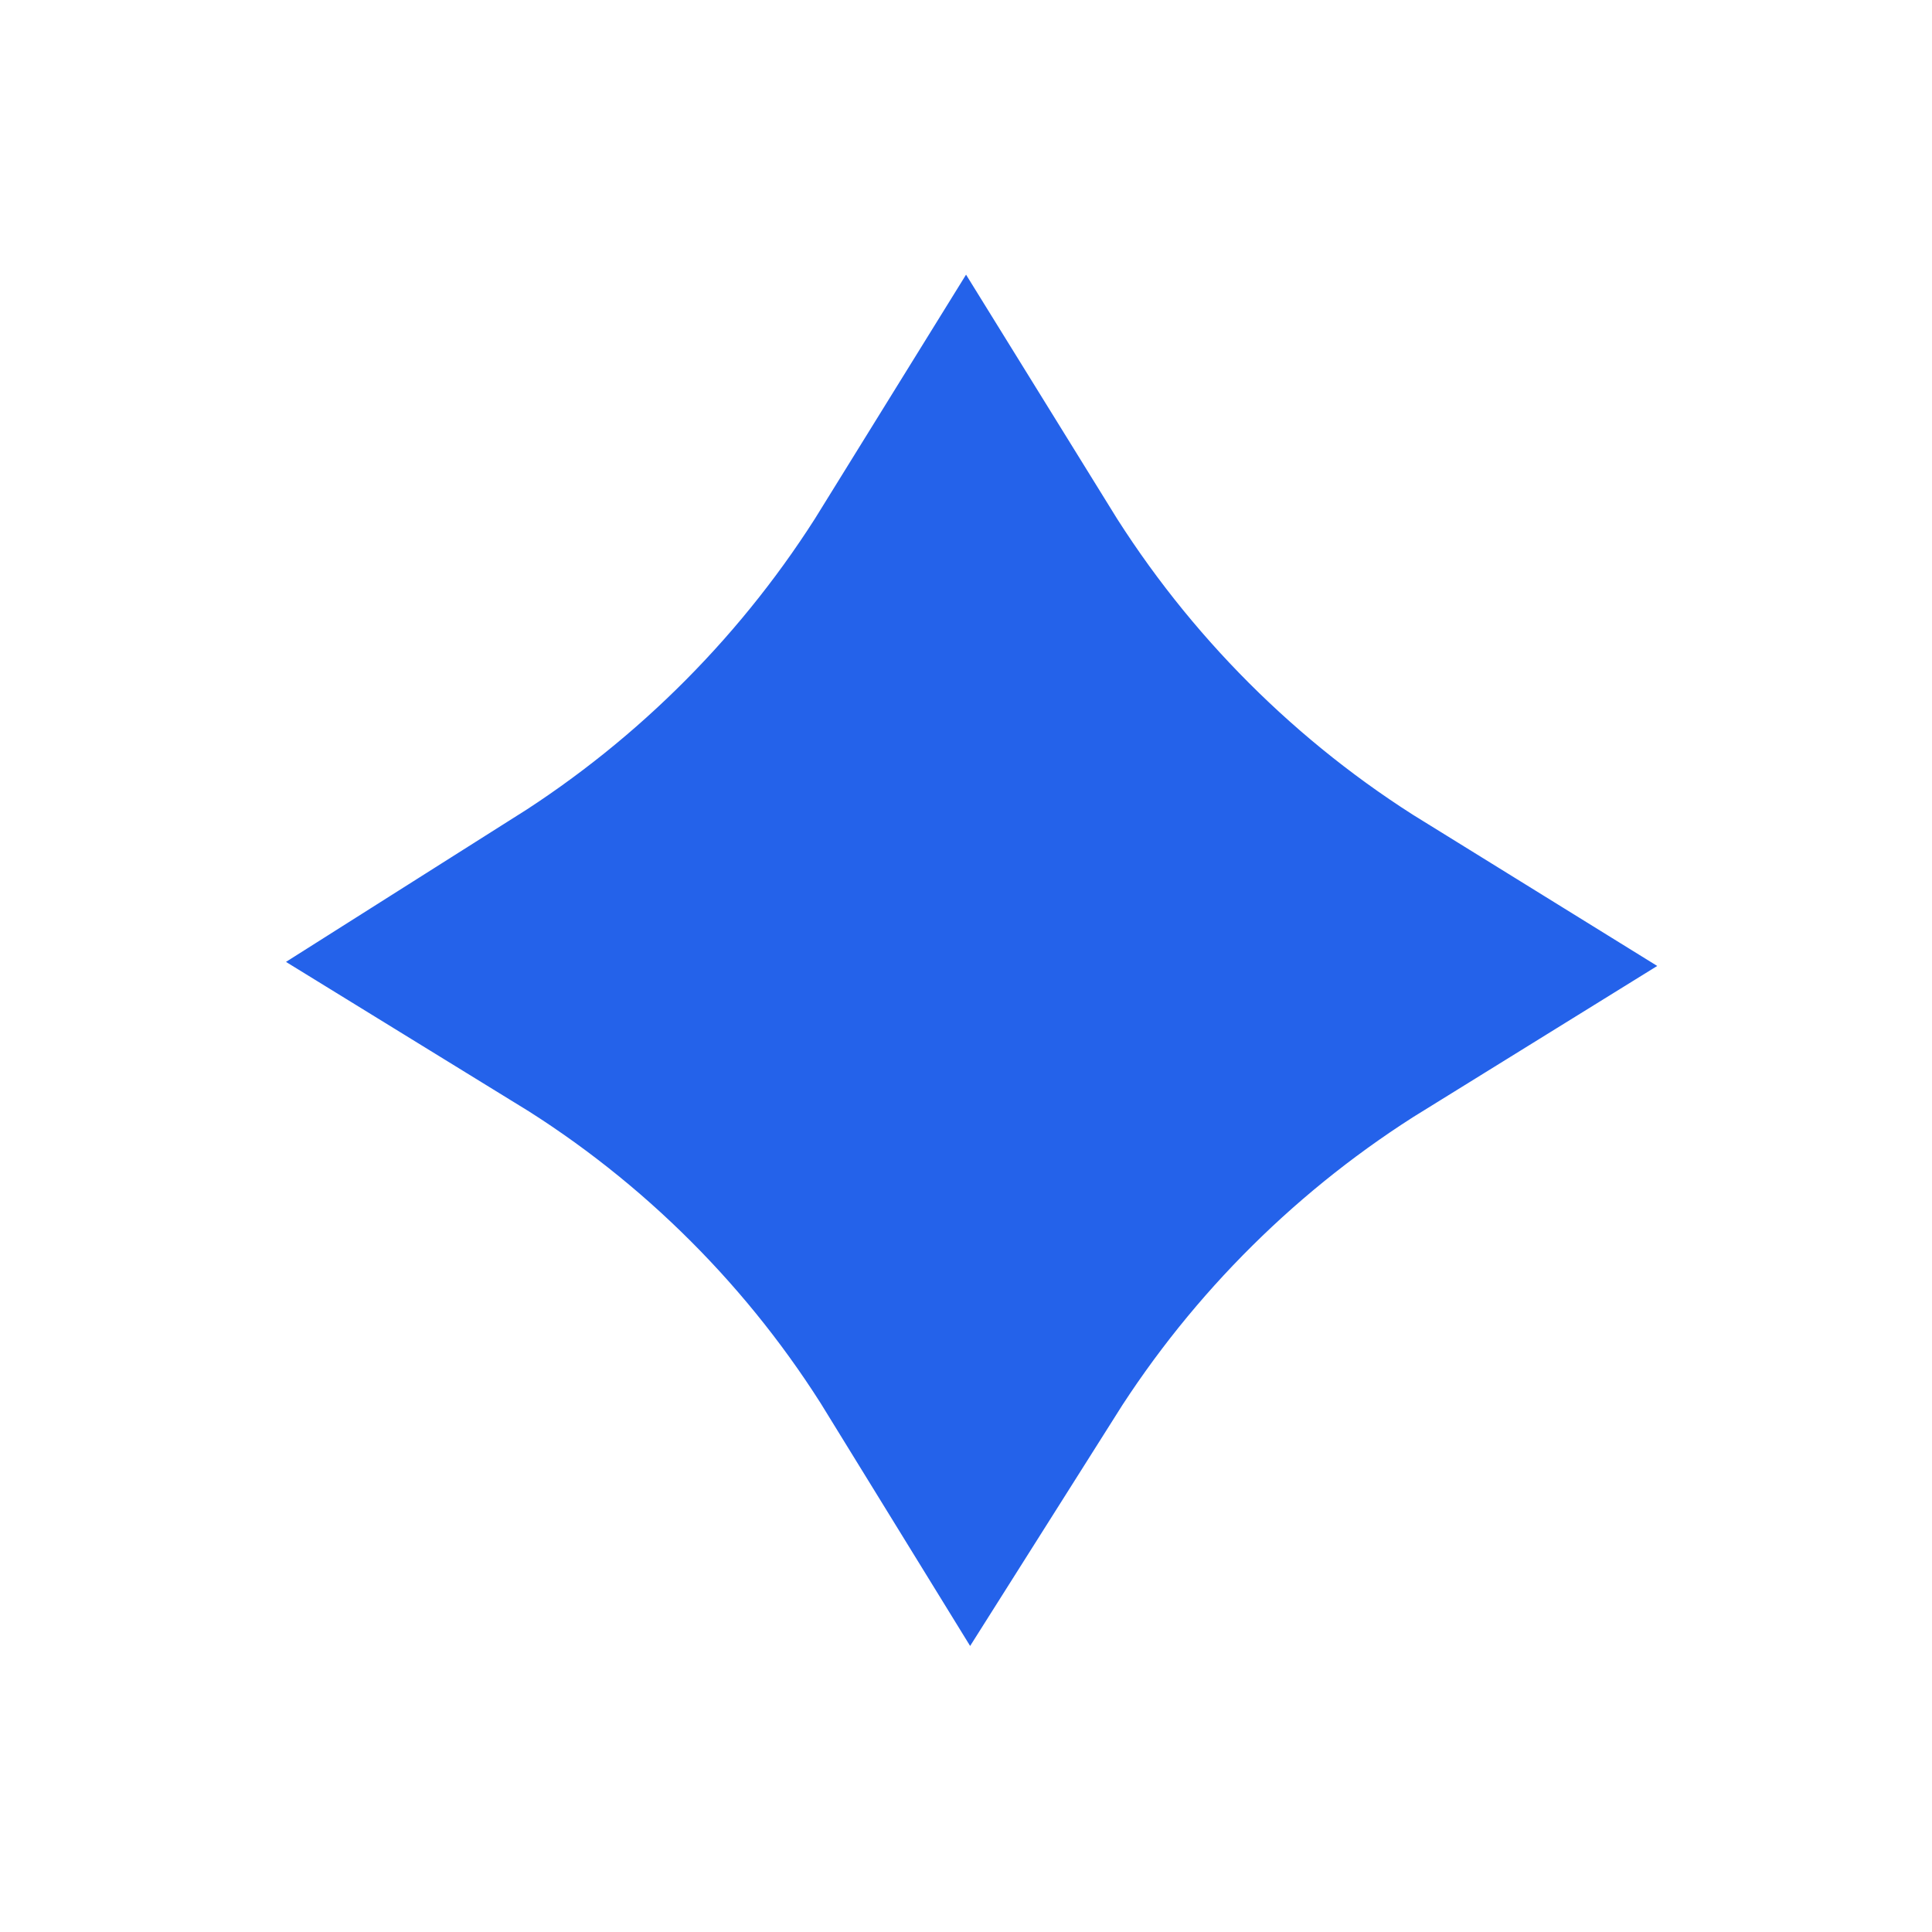
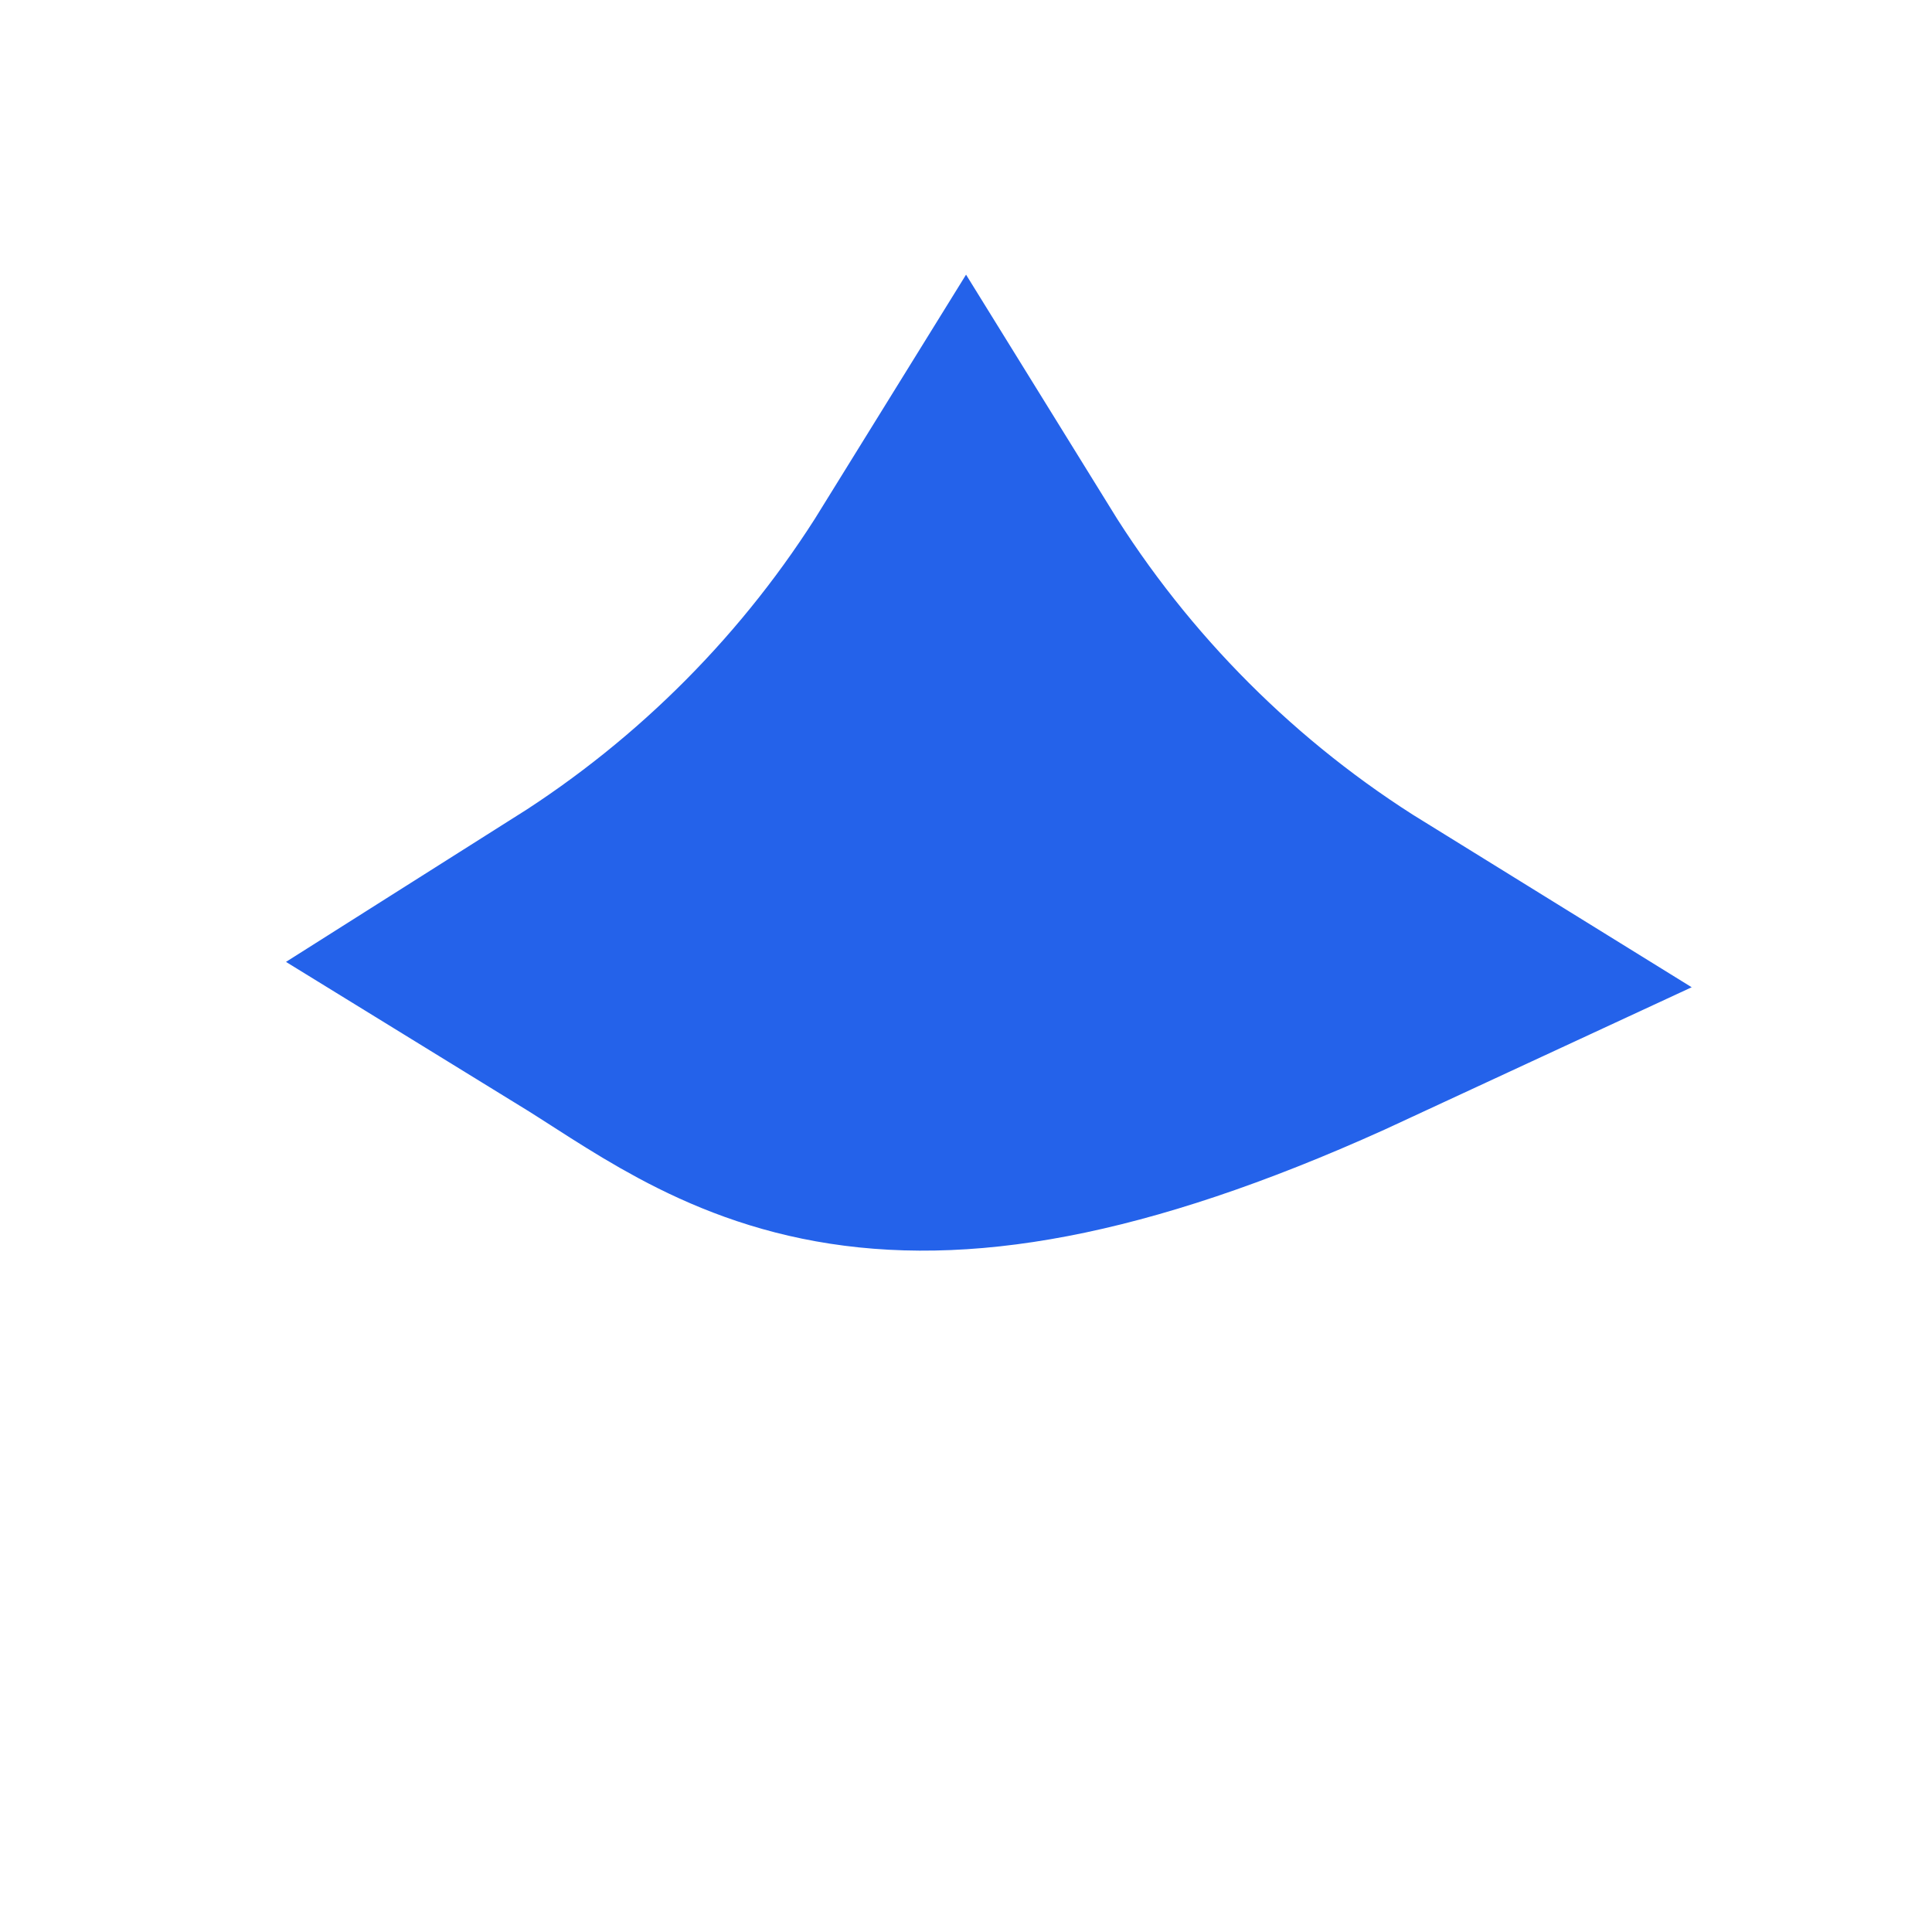
<svg xmlns="http://www.w3.org/2000/svg" width="18" height="18" viewBox="0 0 18 18" fill="none">
-   <path d="M9 5.554C9.865 6.953 11.046 8.135 12.445 9C11.076 9.847 9.915 10.997 9.056 12.357C8.202 10.969 7.031 9.797 5.642 8.943C7.002 8.083 8.153 6.923 9 5.554Z" fill="#2462EA" stroke="#2462EA" stroke-width="3.151" />
+   <path d="M9 5.554C9.865 6.953 11.046 8.135 12.445 9C8.202 10.969 7.031 9.797 5.642 8.943C7.002 8.083 8.153 6.923 9 5.554Z" fill="#2462EA" stroke="#2462EA" stroke-width="3.151" />
</svg>